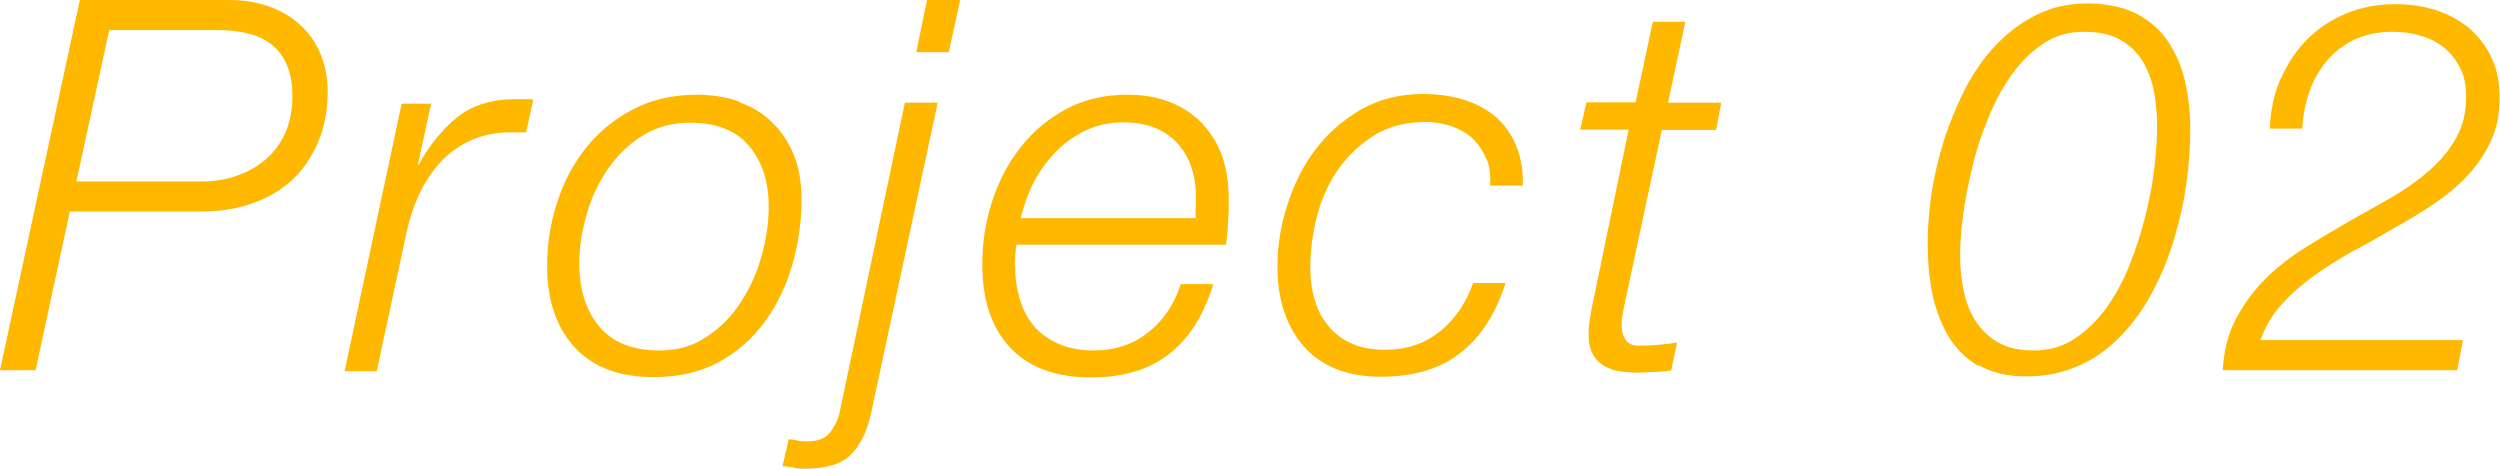
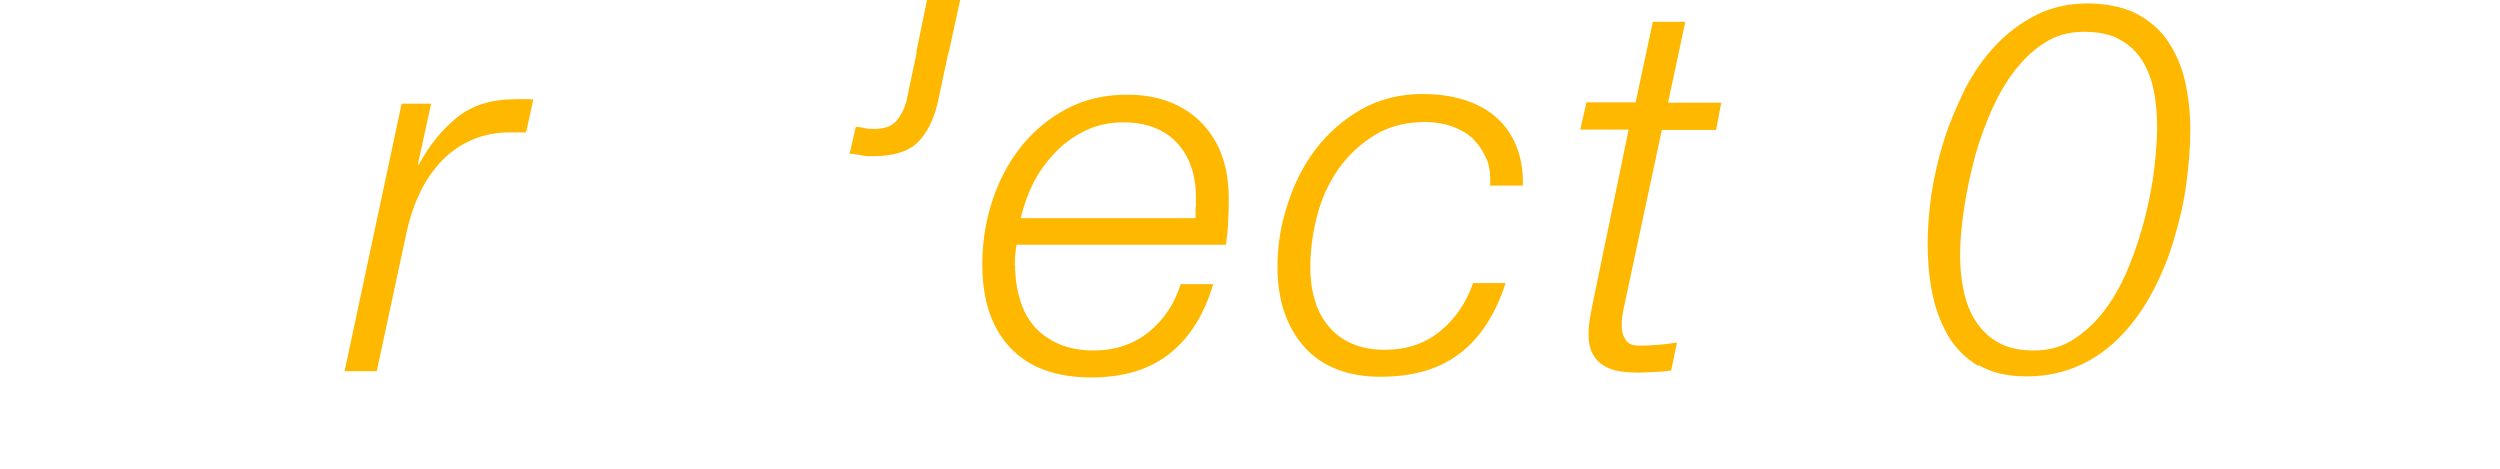
<svg xmlns="http://www.w3.org/2000/svg" id="_レイヤー_2" viewBox="0 0 72.33 13.56">
  <g id="_レイヤー_1-2">
-     <path d="M6.63,0c.41,0,.79.06,1.13.18.35.12.65.29.9.52.26.23.46.5.6.83s.22.7.22,1.11c0,.55-.09,1.04-.28,1.48-.19.44-.44.8-.76,1.1-.33.29-.71.52-1.16.67-.45.16-.95.23-1.48.23h-3.78l-.99,4.59H0L2.31,0h4.32ZM5.82,5.25c.37,0,.71-.05,1.04-.17.32-.11.6-.27.84-.48.24-.21.43-.47.56-.77.13-.3.2-.65.2-1.04,0-.36-.05-.66-.16-.91s-.25-.44-.44-.59-.42-.26-.68-.32c-.27-.07-.56-.1-.89-.1h-3.13l-.95,4.38h3.62Z" style="fill:#ffb800;" />
    <path d="M12.48,2.97l-.39,1.79h.03c.3-.56.67-1.01,1.11-1.37.44-.35,1-.52,1.69-.52h.39s.08,0,.12.01l-.21.95c-.09,0-.18,0-.27,0s-.18,0-.27,0c-.42.01-.79.1-1.12.26-.33.16-.61.37-.85.64-.24.27-.44.57-.59.91-.16.34-.27.69-.35,1.05l-.87,4.05h-.93l1.65-7.74h.85Z" style="fill:#ffb800;" />
-     <path d="M21.37,2.95c.38.13.7.33.97.59s.48.58.63.95c.15.38.22.8.22,1.28,0,.65-.09,1.28-.27,1.9-.18.62-.45,1.17-.8,1.65-.35.48-.8.87-1.33,1.16-.54.29-1.16.43-1.88.43-1,0-1.76-.29-2.29-.87s-.79-1.36-.79-2.34c0-.63.09-1.25.29-1.84.19-.6.47-1.13.84-1.59s.82-.83,1.36-1.11,1.15-.42,1.84-.42c.45,0,.86.07,1.24.2ZM20.45,9.74c.4-.26.73-.6.99-1.01.27-.41.47-.86.6-1.35.14-.49.2-.96.2-1.41,0-.72-.19-1.3-.57-1.75-.38-.45-.95-.67-1.71-.67-.52,0-.98.13-1.38.38-.4.25-.73.58-1,.97-.27.4-.48.83-.61,1.32-.14.48-.21.95-.21,1.4,0,.75.19,1.36.57,1.82.38.46.96.7,1.75.7.52,0,.98-.13,1.37-.4Z" style="fill:#ffb800;" />
-     <path d="M27.13,2.97l-1.94,9.04c-.12.51-.32.9-.59,1.16s-.71.39-1.3.39c-.11,0-.22,0-.33-.03-.11-.02-.22-.04-.33-.04l.18-.78c.09,0,.18.02.27.04.09.02.18.02.27.02.29,0,.5-.08.63-.23s.23-.34.29-.55l1.9-9.02h.94ZM27.78,0l-.33,1.51h-.94l.31-1.51h.96Z" style="fill:#ffb800;" />
+     <path d="M27.13,2.97c-.12.51-.32.9-.59,1.16s-.71.39-1.3.39c-.11,0-.22,0-.33-.03-.11-.02-.22-.04-.33-.04l.18-.78c.09,0,.18.02.27.04.09.02.18.02.27.02.29,0,.5-.08.63-.23s.23-.34.29-.55l1.9-9.02h.94ZM27.78,0l-.33,1.51h-.94l.31-1.51h.96Z" style="fill:#ffb800;" />
    <path d="M29.37,7.7c0,.35.05.67.14.97s.23.56.41.77c.18.21.42.38.71.51.28.12.62.19,1,.19.63,0,1.17-.18,1.6-.53.44-.35.75-.82.93-1.39h.94c-.26.88-.68,1.55-1.26,2.01-.58.46-1.33.69-2.27.69-1.03,0-1.81-.29-2.35-.87-.54-.58-.8-1.38-.8-2.4,0-.62.09-1.22.28-1.81s.46-1.11.82-1.57c.36-.46.8-.83,1.32-1.11s1.11-.42,1.77-.42c.47,0,.88.07,1.25.22.36.14.67.35.92.61.25.27.45.58.58.95.13.37.19.78.19,1.23,0,.22,0,.44-.02.66,0,.22-.03.45-.06.67h-6.06c-.03.18-.05.38-.05.6ZM34.6,5.99c0-.09,0-.19,0-.29,0-.66-.19-1.19-.56-1.58s-.89-.58-1.55-.58c-.39,0-.75.08-1.07.23-.33.16-.62.36-.87.62s-.47.55-.64.88-.29.68-.38,1.04h5.06c0-.11,0-.21,0-.31Z" style="fill:#ffb800;" />
    <path d="M43,4.6c-.09-.23-.22-.42-.38-.58s-.37-.27-.6-.36c-.23-.08-.49-.13-.77-.13-.57,0-1.06.12-1.48.38s-.76.58-1.04.97c-.28.4-.49.85-.62,1.35-.13.5-.2,1-.2,1.5,0,.34.04.66.13.95.08.29.22.55.4.76.18.22.4.38.67.5s.59.18.96.18c.63,0,1.16-.18,1.6-.54.44-.36.75-.82.95-1.39h.94c-.29.9-.73,1.58-1.32,2.03-.59.46-1.36.68-2.3.68s-1.7-.29-2.21-.87-.77-1.35-.77-2.31c0-.6.09-1.2.29-1.8.19-.6.46-1.14.82-1.61.36-.47.8-.85,1.32-1.15.52-.29,1.11-.44,1.77-.44.42,0,.81.05,1.17.16.36.11.67.27.93.49.26.22.46.5.6.83s.21.72.2,1.17h-.95c.02-.29-.01-.55-.1-.78Z" style="fill:#ffb800;" />
    <path d="M47.32,2.97l.5-2.34h.94l-.5,2.34h1.54l-.15.79h-1.57l-1.06,4.96c-.04.18-.07.32-.08.41-.02.09-.02.2-.02.32,0,.14.04.27.11.38.07.11.2.17.38.17.37,0,.74-.03,1.11-.09l-.17.81c-.16.02-.32.04-.48.04-.16.01-.32.02-.48.02-.18,0-.36-.01-.53-.04-.17-.02-.32-.08-.46-.16-.13-.08-.24-.19-.32-.34-.08-.15-.12-.33-.12-.56,0-.08,0-.19.02-.33.02-.14.04-.29.08-.47l1.06-5.13h-1.4l.18-.79h1.4Z" style="fill:#ffb800;" />
    <path d="M57.24,10.59c-.37-.22-.66-.51-.88-.88-.21-.37-.37-.78-.46-1.25-.09-.46-.13-.94-.13-1.42,0-.44.04-.92.11-1.43.08-.51.2-1.03.36-1.54s.37-1,.61-1.49c.25-.48.54-.9.89-1.27.34-.36.74-.66,1.18-.88s.93-.33,1.47-.33,1.03.1,1.41.29c.38.2.69.46.92.8s.4.73.5,1.17c.1.44.15.91.15,1.41,0,.47-.04.97-.11,1.51s-.19,1.07-.35,1.6c-.15.53-.36,1.04-.61,1.52-.25.48-.55.91-.9,1.28s-.75.67-1.21.88-.97.33-1.55.33-1.03-.11-1.4-.33ZM62.32,2.66c-.06-.33-.17-.62-.33-.89-.16-.26-.38-.47-.65-.62-.27-.16-.63-.23-1.06-.23s-.82.11-1.16.34c-.34.22-.64.52-.91.89-.27.37-.49.79-.68,1.25s-.35.93-.46,1.41c-.12.48-.21.94-.27,1.39s-.09.83-.09,1.16c0,.36.03.71.1,1.04s.18.63.35.89.38.47.66.62c.27.16.62.23,1.04.23s.82-.11,1.16-.34c.35-.23.65-.52.92-.89.26-.36.49-.78.67-1.24.19-.47.34-.94.46-1.42.12-.48.21-.95.26-1.39.05-.45.08-.84.08-1.17,0-.36-.03-.71-.09-1.04Z" style="fill:#ffb800;" />
-     <path d="M65.99,2.28c.19-.44.44-.82.76-1.14.32-.32.7-.57,1.13-.75.44-.18.91-.27,1.43-.27.41,0,.8.06,1.16.17.36.12.68.29.96.52.27.23.49.51.65.85.16.33.24.72.24,1.16,0,.47-.08.89-.25,1.25-.17.37-.39.7-.67,1-.28.3-.6.57-.97.82s-.75.48-1.15.7c-.39.23-.79.46-1.19.67-.4.22-.78.46-1.13.71s-.67.53-.94.83c-.28.3-.48.65-.62,1.04h5.86l-.17.87h-6.78c.03-.56.15-1.05.38-1.48.22-.42.5-.8.83-1.14.33-.33.71-.63,1.13-.9.42-.26.85-.52,1.27-.76.43-.24.85-.48,1.27-.72s.78-.5,1.1-.78c.32-.28.58-.59.77-.94.2-.34.29-.75.29-1.21,0-.32-.06-.6-.18-.83-.12-.23-.28-.43-.47-.58-.19-.15-.42-.27-.68-.34-.26-.08-.54-.11-.82-.11-.4,0-.76.08-1.07.22-.31.15-.58.35-.8.61-.22.26-.39.55-.51.89-.12.34-.19.7-.21,1.08h-.94c.02-.52.12-1,.31-1.44Z" style="fill:#ffb800;" />
  </g>
</svg>